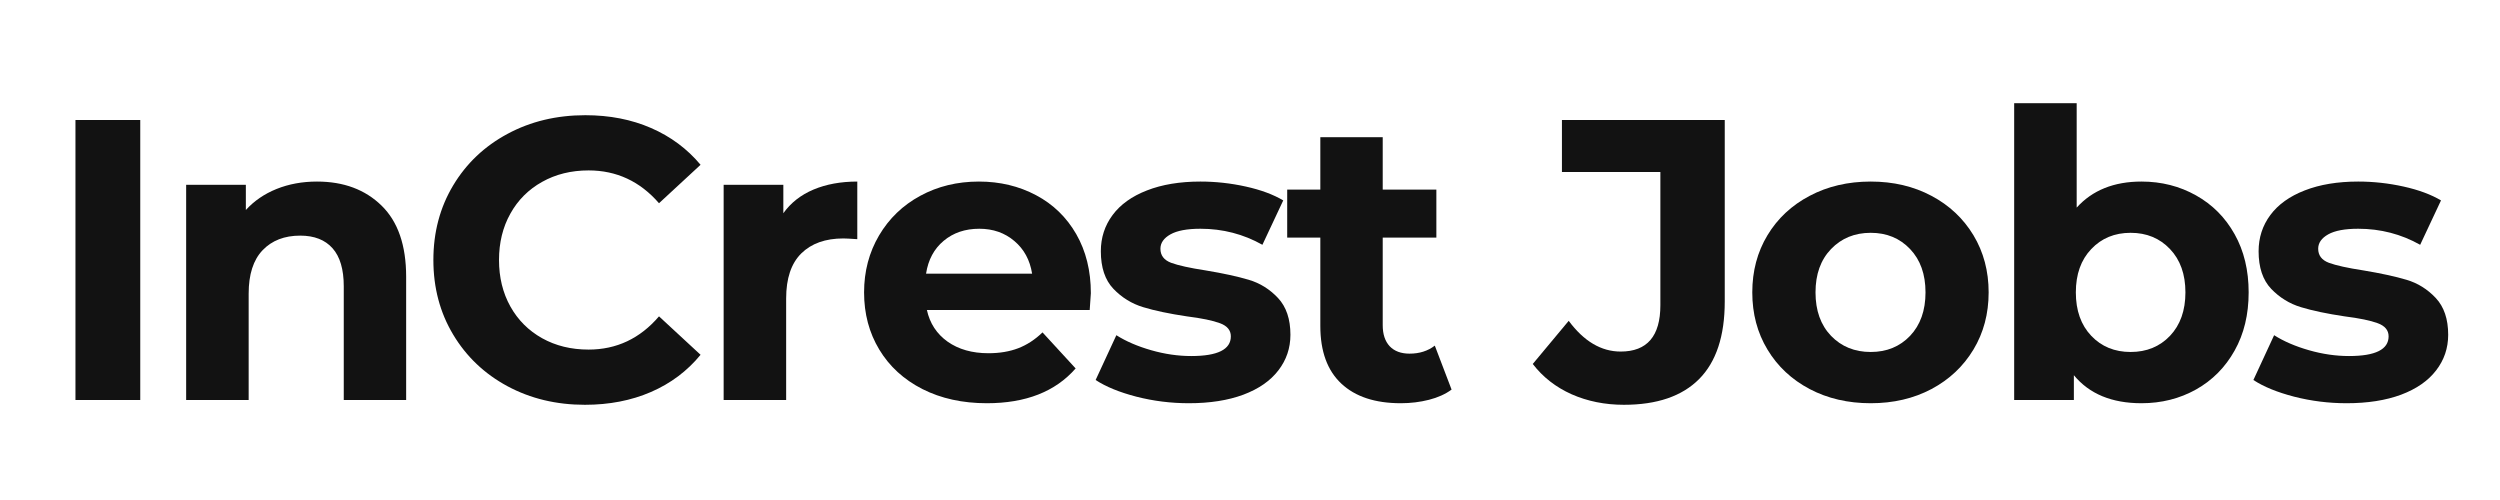
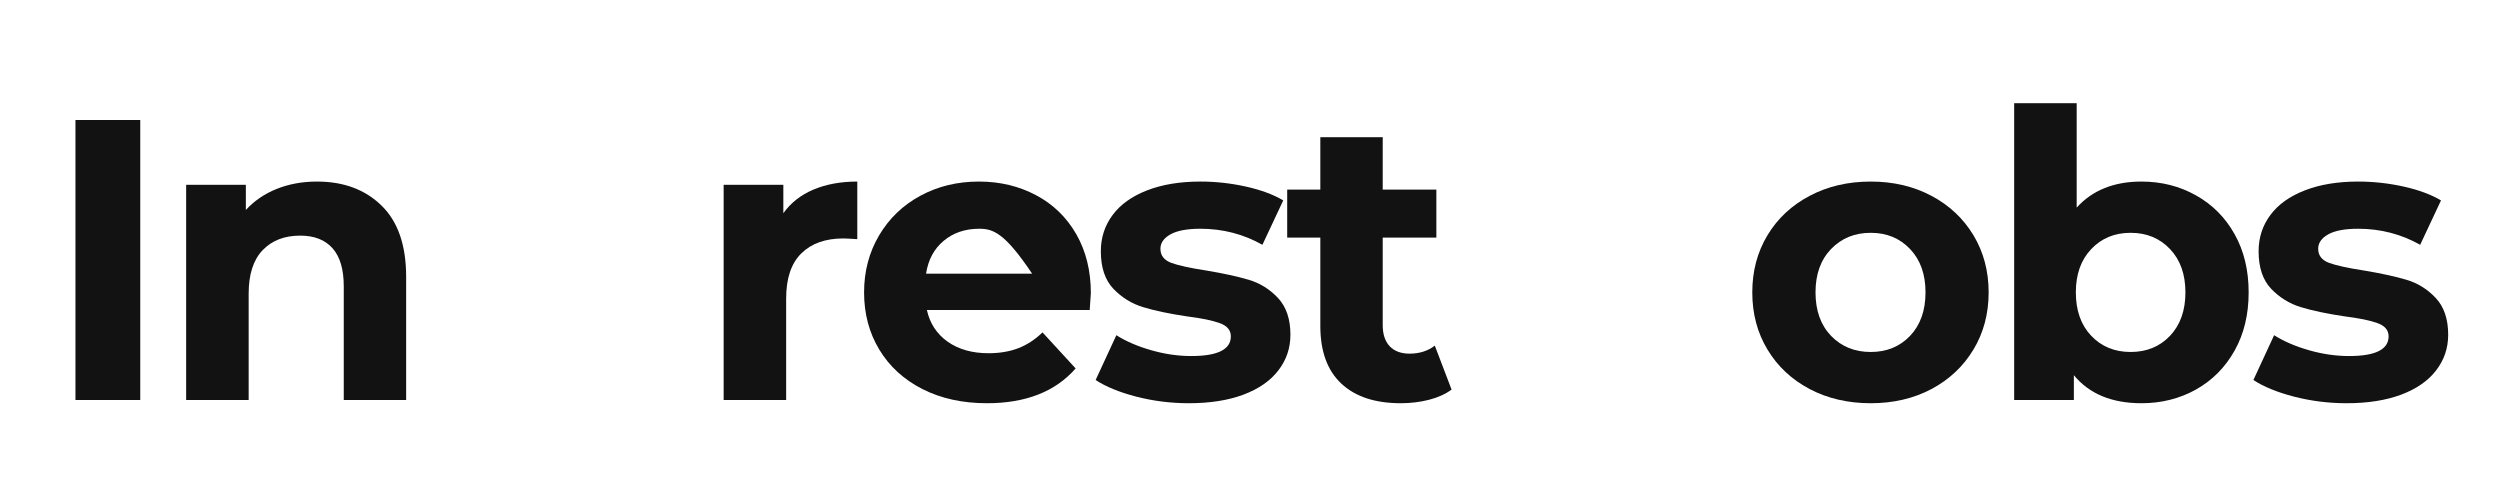
<svg xmlns="http://www.w3.org/2000/svg" width="500" zoomAndPan="magnify" viewBox="0 0 375 75" height="100" preserveAspectRatio="xMidYMid meet" version="1.0">
  <defs>
    <g />
  </defs>
  <g fill="#121212" fill-opacity="1">
    <g transform="translate(6.335, 60)">
      <g>
        <path d="M 4.984 -42 L 14.703 -42 L 14.703 0 L 4.984 0 Z M 4.984 -42 " />
      </g>
    </g>
  </g>
  <g fill="#121212" fill-opacity="1">
    <g transform="translate(23.611, 60)">
      <g>
        <path d="M 23.938 -32.766 C 27.938 -32.766 31.164 -31.562 33.625 -29.156 C 36.082 -26.758 37.312 -23.203 37.312 -18.484 L 37.312 0 L 27.953 0 L 27.953 -17.047 C 27.953 -19.598 27.391 -21.504 26.266 -22.766 C 25.148 -24.023 23.535 -24.656 21.422 -24.656 C 19.055 -24.656 17.176 -23.926 15.781 -22.469 C 14.383 -21.008 13.688 -18.836 13.688 -15.953 L 13.688 0 L 4.312 0 L 4.312 -32.281 L 13.266 -32.281 L 13.266 -28.5 C 14.504 -29.863 16.039 -30.914 17.875 -31.656 C 19.719 -32.395 21.738 -32.766 23.938 -32.766 Z M 23.938 -32.766 " />
      </g>
    </g>
  </g>
  <g fill="#121212" fill-opacity="1">
    <g transform="translate(62.663, 60)">
      <g>
-         <path d="M 25.078 0.719 C 20.797 0.719 16.926 -0.207 13.469 -2.062 C 10.008 -3.926 7.289 -6.508 5.312 -9.812 C 3.332 -13.113 2.344 -16.844 2.344 -21 C 2.344 -25.156 3.332 -28.883 5.312 -32.188 C 7.289 -35.488 10.008 -38.066 13.469 -39.922 C 16.926 -41.785 20.816 -42.719 25.141 -42.719 C 28.773 -42.719 32.062 -42.078 35 -40.797 C 37.945 -39.516 40.422 -37.676 42.422 -35.281 L 36.188 -29.516 C 33.344 -32.797 29.82 -34.438 25.625 -34.438 C 23.02 -34.438 20.695 -33.863 18.656 -32.719 C 16.613 -31.582 15.023 -29.992 13.891 -27.953 C 12.754 -25.922 12.188 -23.602 12.188 -21 C 12.188 -18.395 12.754 -16.07 13.891 -14.031 C 15.023 -12 16.613 -10.41 18.656 -9.266 C 20.695 -8.129 23.02 -7.562 25.625 -7.562 C 29.82 -7.562 33.344 -9.223 36.188 -12.547 L 42.422 -6.781 C 40.422 -4.344 37.941 -2.484 34.984 -1.203 C 32.023 0.078 28.723 0.719 25.078 0.719 Z M 25.078 0.719 " />
-       </g>
+         </g>
    </g>
  </g>
  <g fill="#121212" fill-opacity="1">
    <g transform="translate(104.235, 60)">
      <g>
        <path d="M 13.266 -28.016 C 14.379 -29.578 15.883 -30.758 17.781 -31.562 C 19.688 -32.363 21.879 -32.766 24.359 -32.766 L 24.359 -24.125 C 23.316 -24.195 22.617 -24.234 22.266 -24.234 C 19.578 -24.234 17.473 -23.484 15.953 -21.984 C 14.441 -20.484 13.688 -18.234 13.688 -15.234 L 13.688 0 L 4.312 0 L 4.312 -32.281 L 13.266 -32.281 Z M 13.266 -28.016 " />
      </g>
    </g>
  </g>
  <g fill="#121212" fill-opacity="1">
    <g transform="translate(127.69, 60)">
      <g>
-         <path d="M 35.938 -16.016 C 35.938 -15.898 35.879 -15.062 35.766 -13.5 L 11.344 -13.5 C 11.781 -11.5 12.816 -9.914 14.453 -8.75 C 16.098 -7.594 18.141 -7.016 20.578 -7.016 C 22.254 -7.016 23.742 -7.266 25.047 -7.766 C 26.348 -8.266 27.562 -9.055 28.688 -10.141 L 33.656 -4.734 C 30.613 -1.254 26.176 0.484 20.344 0.484 C 16.695 0.484 13.473 -0.223 10.672 -1.641 C 7.879 -3.066 5.723 -5.039 4.203 -7.562 C 2.68 -10.082 1.922 -12.941 1.922 -16.141 C 1.922 -19.297 2.672 -22.145 4.172 -24.688 C 5.672 -27.227 7.727 -29.207 10.344 -30.625 C 12.969 -32.051 15.898 -32.766 19.141 -32.766 C 22.297 -32.766 25.156 -32.082 27.719 -30.719 C 30.281 -29.363 32.289 -27.414 33.75 -24.875 C 35.207 -22.332 35.938 -19.379 35.938 -16.016 Z M 19.203 -25.688 C 17.078 -25.688 15.297 -25.082 13.859 -23.875 C 12.422 -22.676 11.539 -21.035 11.219 -18.953 L 27.125 -18.953 C 26.801 -20.992 25.914 -22.625 24.469 -23.844 C 23.031 -25.07 21.273 -25.688 19.203 -25.688 Z M 19.203 -25.688 " />
+         <path d="M 35.938 -16.016 C 35.938 -15.898 35.879 -15.062 35.766 -13.5 L 11.344 -13.5 C 11.781 -11.5 12.816 -9.914 14.453 -8.75 C 16.098 -7.594 18.141 -7.016 20.578 -7.016 C 22.254 -7.016 23.742 -7.266 25.047 -7.766 C 26.348 -8.266 27.562 -9.055 28.688 -10.141 L 33.656 -4.734 C 30.613 -1.254 26.176 0.484 20.344 0.484 C 16.695 0.484 13.473 -0.223 10.672 -1.641 C 7.879 -3.066 5.723 -5.039 4.203 -7.562 C 2.68 -10.082 1.922 -12.941 1.922 -16.141 C 1.922 -19.297 2.672 -22.145 4.172 -24.688 C 5.672 -27.227 7.727 -29.207 10.344 -30.625 C 12.969 -32.051 15.898 -32.766 19.141 -32.766 C 22.297 -32.766 25.156 -32.082 27.719 -30.719 C 30.281 -29.363 32.289 -27.414 33.75 -24.875 C 35.207 -22.332 35.938 -19.379 35.938 -16.016 Z M 19.203 -25.688 C 17.078 -25.688 15.297 -25.082 13.859 -23.875 C 12.422 -22.676 11.539 -21.035 11.219 -18.953 L 27.125 -18.953 C 23.031 -25.07 21.273 -25.688 19.203 -25.688 Z M 19.203 -25.688 " />
      </g>
    </g>
  </g>
  <g fill="#121212" fill-opacity="1">
    <g transform="translate(163.142, 60)">
      <g>
        <path d="M 15.188 0.484 C 12.5 0.484 9.875 0.156 7.312 -0.5 C 4.758 -1.164 2.723 -2 1.203 -3 L 4.312 -9.719 C 5.758 -8.801 7.5 -8.051 9.531 -7.469 C 11.57 -6.883 13.578 -6.594 15.547 -6.594 C 19.504 -6.594 21.484 -7.578 21.484 -9.547 C 21.484 -10.461 20.941 -11.117 19.859 -11.516 C 18.773 -11.922 17.113 -12.266 14.875 -12.547 C 12.238 -12.941 10.062 -13.398 8.344 -13.922 C 6.625 -14.441 5.133 -15.359 3.875 -16.672 C 2.613 -17.992 1.984 -19.875 1.984 -22.312 C 1.984 -24.352 2.57 -26.164 3.75 -27.75 C 4.926 -29.332 6.645 -30.562 8.906 -31.438 C 11.164 -32.32 13.836 -32.766 16.922 -32.766 C 19.203 -32.766 21.473 -32.516 23.734 -32.016 C 25.992 -31.516 27.863 -30.82 29.344 -29.938 L 26.219 -23.281 C 23.375 -24.883 20.273 -25.688 16.922 -25.688 C 14.922 -25.688 13.422 -25.406 12.422 -24.844 C 11.422 -24.281 10.922 -23.562 10.922 -22.688 C 10.922 -21.688 11.457 -20.984 12.531 -20.578 C 13.613 -20.18 15.336 -19.801 17.703 -19.438 C 20.336 -19 22.492 -18.531 24.172 -18.031 C 25.859 -17.531 27.32 -16.617 28.562 -15.297 C 29.801 -13.973 30.422 -12.133 30.422 -9.781 C 30.422 -7.781 29.816 -6 28.609 -4.438 C 27.41 -2.875 25.66 -1.66 23.359 -0.797 C 21.066 0.055 18.344 0.484 15.188 0.484 Z M 15.188 0.484 " />
      </g>
    </g>
  </g>
  <g fill="#121212" fill-opacity="1">
    <g transform="translate(192.596, 60)">
      <g>
        <path d="M 25.141 -1.562 C 24.223 -0.883 23.094 -0.375 21.75 -0.031 C 20.406 0.312 18.992 0.484 17.516 0.484 C 13.68 0.484 10.711 -0.492 8.609 -2.453 C 6.504 -4.422 5.453 -7.301 5.453 -11.094 L 5.453 -24.359 L 0.484 -24.359 L 0.484 -31.562 L 5.453 -31.562 L 5.453 -39.422 L 14.812 -39.422 L 14.812 -31.562 L 22.859 -31.562 L 22.859 -24.359 L 14.812 -24.359 L 14.812 -11.219 C 14.812 -9.863 15.16 -8.812 15.859 -8.062 C 16.566 -7.32 17.562 -6.953 18.844 -6.953 C 20.32 -6.953 21.582 -7.352 22.625 -8.156 Z M 25.141 -1.562 " />
      </g>
    </g>
  </g>
  <g fill="#121212" fill-opacity="1">
    <g transform="translate(230.868, 60)">
      <g>
-         <path d="M 12.719 0.719 C 9.875 0.719 7.258 0.191 4.875 -0.859 C 2.5 -1.922 0.555 -3.438 -0.953 -5.406 L 4.438 -11.875 C 6.719 -8.801 9.316 -7.266 12.234 -7.266 C 16.203 -7.266 18.188 -9.582 18.188 -14.219 L 18.188 -34.203 L 3.422 -34.203 L 3.422 -42 L 27.844 -42 L 27.844 -14.766 C 27.844 -9.598 26.562 -5.723 24 -3.141 C 21.438 -0.566 17.676 0.719 12.719 0.719 Z M 12.719 0.719 " />
-       </g>
+         </g>
    </g>
  </g>
  <g fill="#121212" fill-opacity="1">
    <g transform="translate(260.921, 60)">
      <g>
        <path d="M 19.688 0.484 C 16.281 0.484 13.227 -0.223 10.531 -1.641 C 7.832 -3.066 5.723 -5.039 4.203 -7.562 C 2.68 -10.082 1.922 -12.941 1.922 -16.141 C 1.922 -19.336 2.68 -22.195 4.203 -24.719 C 5.723 -27.238 7.832 -29.207 10.531 -30.625 C 13.227 -32.051 16.281 -32.766 19.688 -32.766 C 23.082 -32.766 26.117 -32.051 28.797 -30.625 C 31.473 -29.207 33.57 -27.238 35.094 -24.719 C 36.613 -22.195 37.375 -19.336 37.375 -16.141 C 37.375 -12.941 36.613 -10.082 35.094 -7.562 C 33.57 -5.039 31.473 -3.066 28.797 -1.641 C 26.117 -0.223 23.082 0.484 19.688 0.484 Z M 19.688 -7.203 C 22.082 -7.203 24.051 -8.008 25.594 -9.625 C 27.133 -11.25 27.906 -13.422 27.906 -16.141 C 27.906 -18.859 27.133 -21.023 25.594 -22.641 C 24.051 -24.266 22.082 -25.078 19.688 -25.078 C 17.281 -25.078 15.297 -24.266 13.734 -22.641 C 12.18 -21.023 11.406 -18.859 11.406 -16.141 C 11.406 -13.422 12.18 -11.25 13.734 -9.625 C 15.297 -8.008 17.281 -7.203 19.688 -7.203 Z M 19.688 -7.203 " />
      </g>
    </g>
  </g>
  <g fill="#121212" fill-opacity="1">
    <g transform="translate(297.814, 60)">
      <g>
        <path d="M 23.406 -32.766 C 26.406 -32.766 29.133 -32.07 31.594 -30.688 C 34.051 -29.312 35.977 -27.375 37.375 -24.875 C 38.781 -22.375 39.484 -19.461 39.484 -16.141 C 39.484 -12.816 38.781 -9.906 37.375 -7.406 C 35.977 -4.906 34.051 -2.961 31.594 -1.578 C 29.133 -0.203 26.406 0.484 23.406 0.484 C 18.957 0.484 15.578 -0.914 13.266 -3.719 L 13.266 0 L 4.312 0 L 4.312 -44.516 L 13.688 -44.516 L 13.688 -28.859 C 16.039 -31.461 19.281 -32.766 23.406 -32.766 Z M 21.781 -7.203 C 24.176 -7.203 26.145 -8.008 27.688 -9.625 C 29.227 -11.25 30 -13.422 30 -16.141 C 30 -18.859 29.227 -21.023 27.688 -22.641 C 26.145 -24.266 24.176 -25.078 21.781 -25.078 C 19.383 -25.078 17.414 -24.266 15.875 -22.641 C 14.332 -21.023 13.562 -18.859 13.562 -16.141 C 13.562 -13.422 14.332 -11.25 15.875 -9.625 C 17.414 -8.008 19.383 -7.203 21.781 -7.203 Z M 21.781 -7.203 " />
      </g>
    </g>
  </g>
  <g fill="#121212" fill-opacity="1">
    <g transform="translate(336.806, 60)">
      <g>
        <path d="M 15.188 0.484 C 12.5 0.484 9.875 0.156 7.312 -0.5 C 4.758 -1.164 2.723 -2 1.203 -3 L 4.312 -9.719 C 5.758 -8.801 7.5 -8.051 9.531 -7.469 C 11.57 -6.883 13.578 -6.594 15.547 -6.594 C 19.504 -6.594 21.484 -7.578 21.484 -9.547 C 21.484 -10.461 20.941 -11.117 19.859 -11.516 C 18.773 -11.922 17.113 -12.266 14.875 -12.547 C 12.238 -12.941 10.062 -13.398 8.344 -13.922 C 6.625 -14.441 5.133 -15.359 3.875 -16.672 C 2.613 -17.992 1.984 -19.875 1.984 -22.312 C 1.984 -24.352 2.57 -26.164 3.75 -27.75 C 4.926 -29.332 6.645 -30.562 8.906 -31.438 C 11.164 -32.32 13.836 -32.766 16.922 -32.766 C 19.203 -32.766 21.473 -32.516 23.734 -32.016 C 25.992 -31.516 27.863 -30.82 29.344 -29.938 L 26.219 -23.281 C 23.375 -24.883 20.273 -25.688 16.922 -25.688 C 14.922 -25.688 13.422 -25.406 12.422 -24.844 C 11.422 -24.281 10.922 -23.562 10.922 -22.688 C 10.922 -21.688 11.457 -20.984 12.531 -20.578 C 13.613 -20.18 15.336 -19.801 17.703 -19.438 C 20.336 -19 22.492 -18.531 24.172 -18.031 C 25.859 -17.531 27.32 -16.617 28.562 -15.297 C 29.801 -13.973 30.422 -12.133 30.422 -9.781 C 30.422 -7.781 29.816 -6 28.609 -4.438 C 27.41 -2.875 25.66 -1.66 23.359 -0.797 C 21.066 0.055 18.344 0.484 15.188 0.484 Z M 15.188 0.484 " />
      </g>
    </g>
  </g>
</svg>